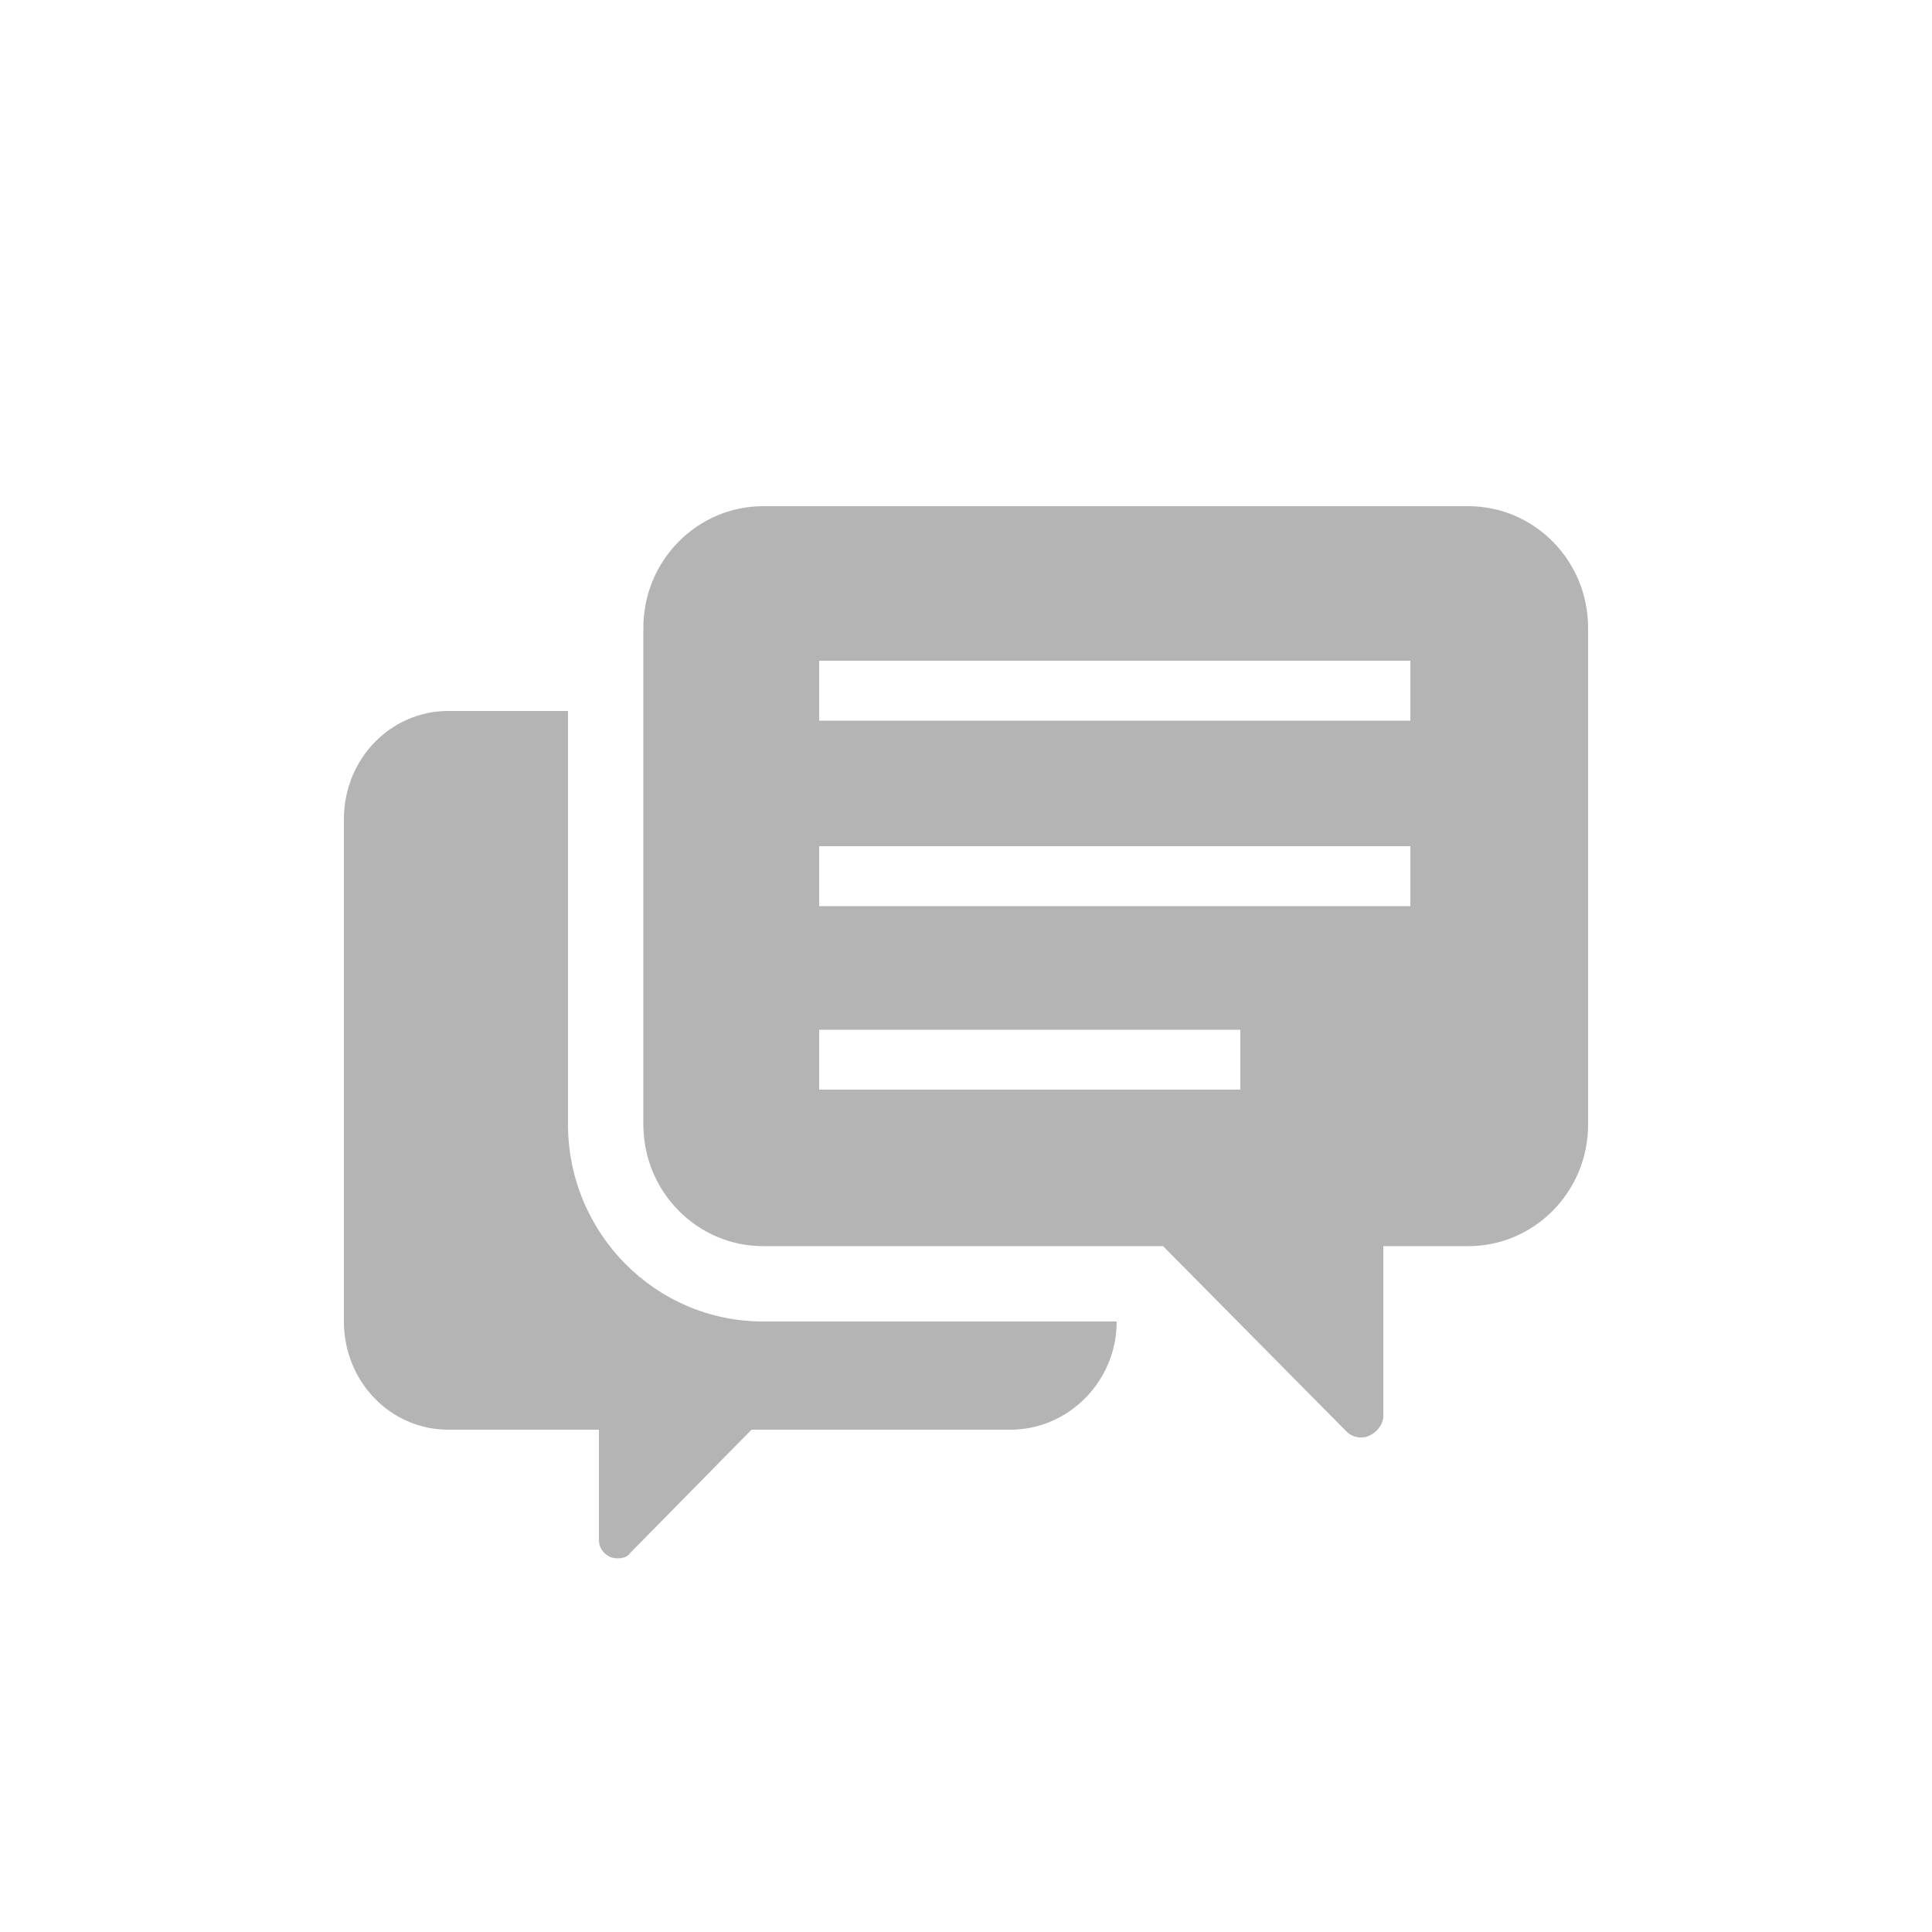
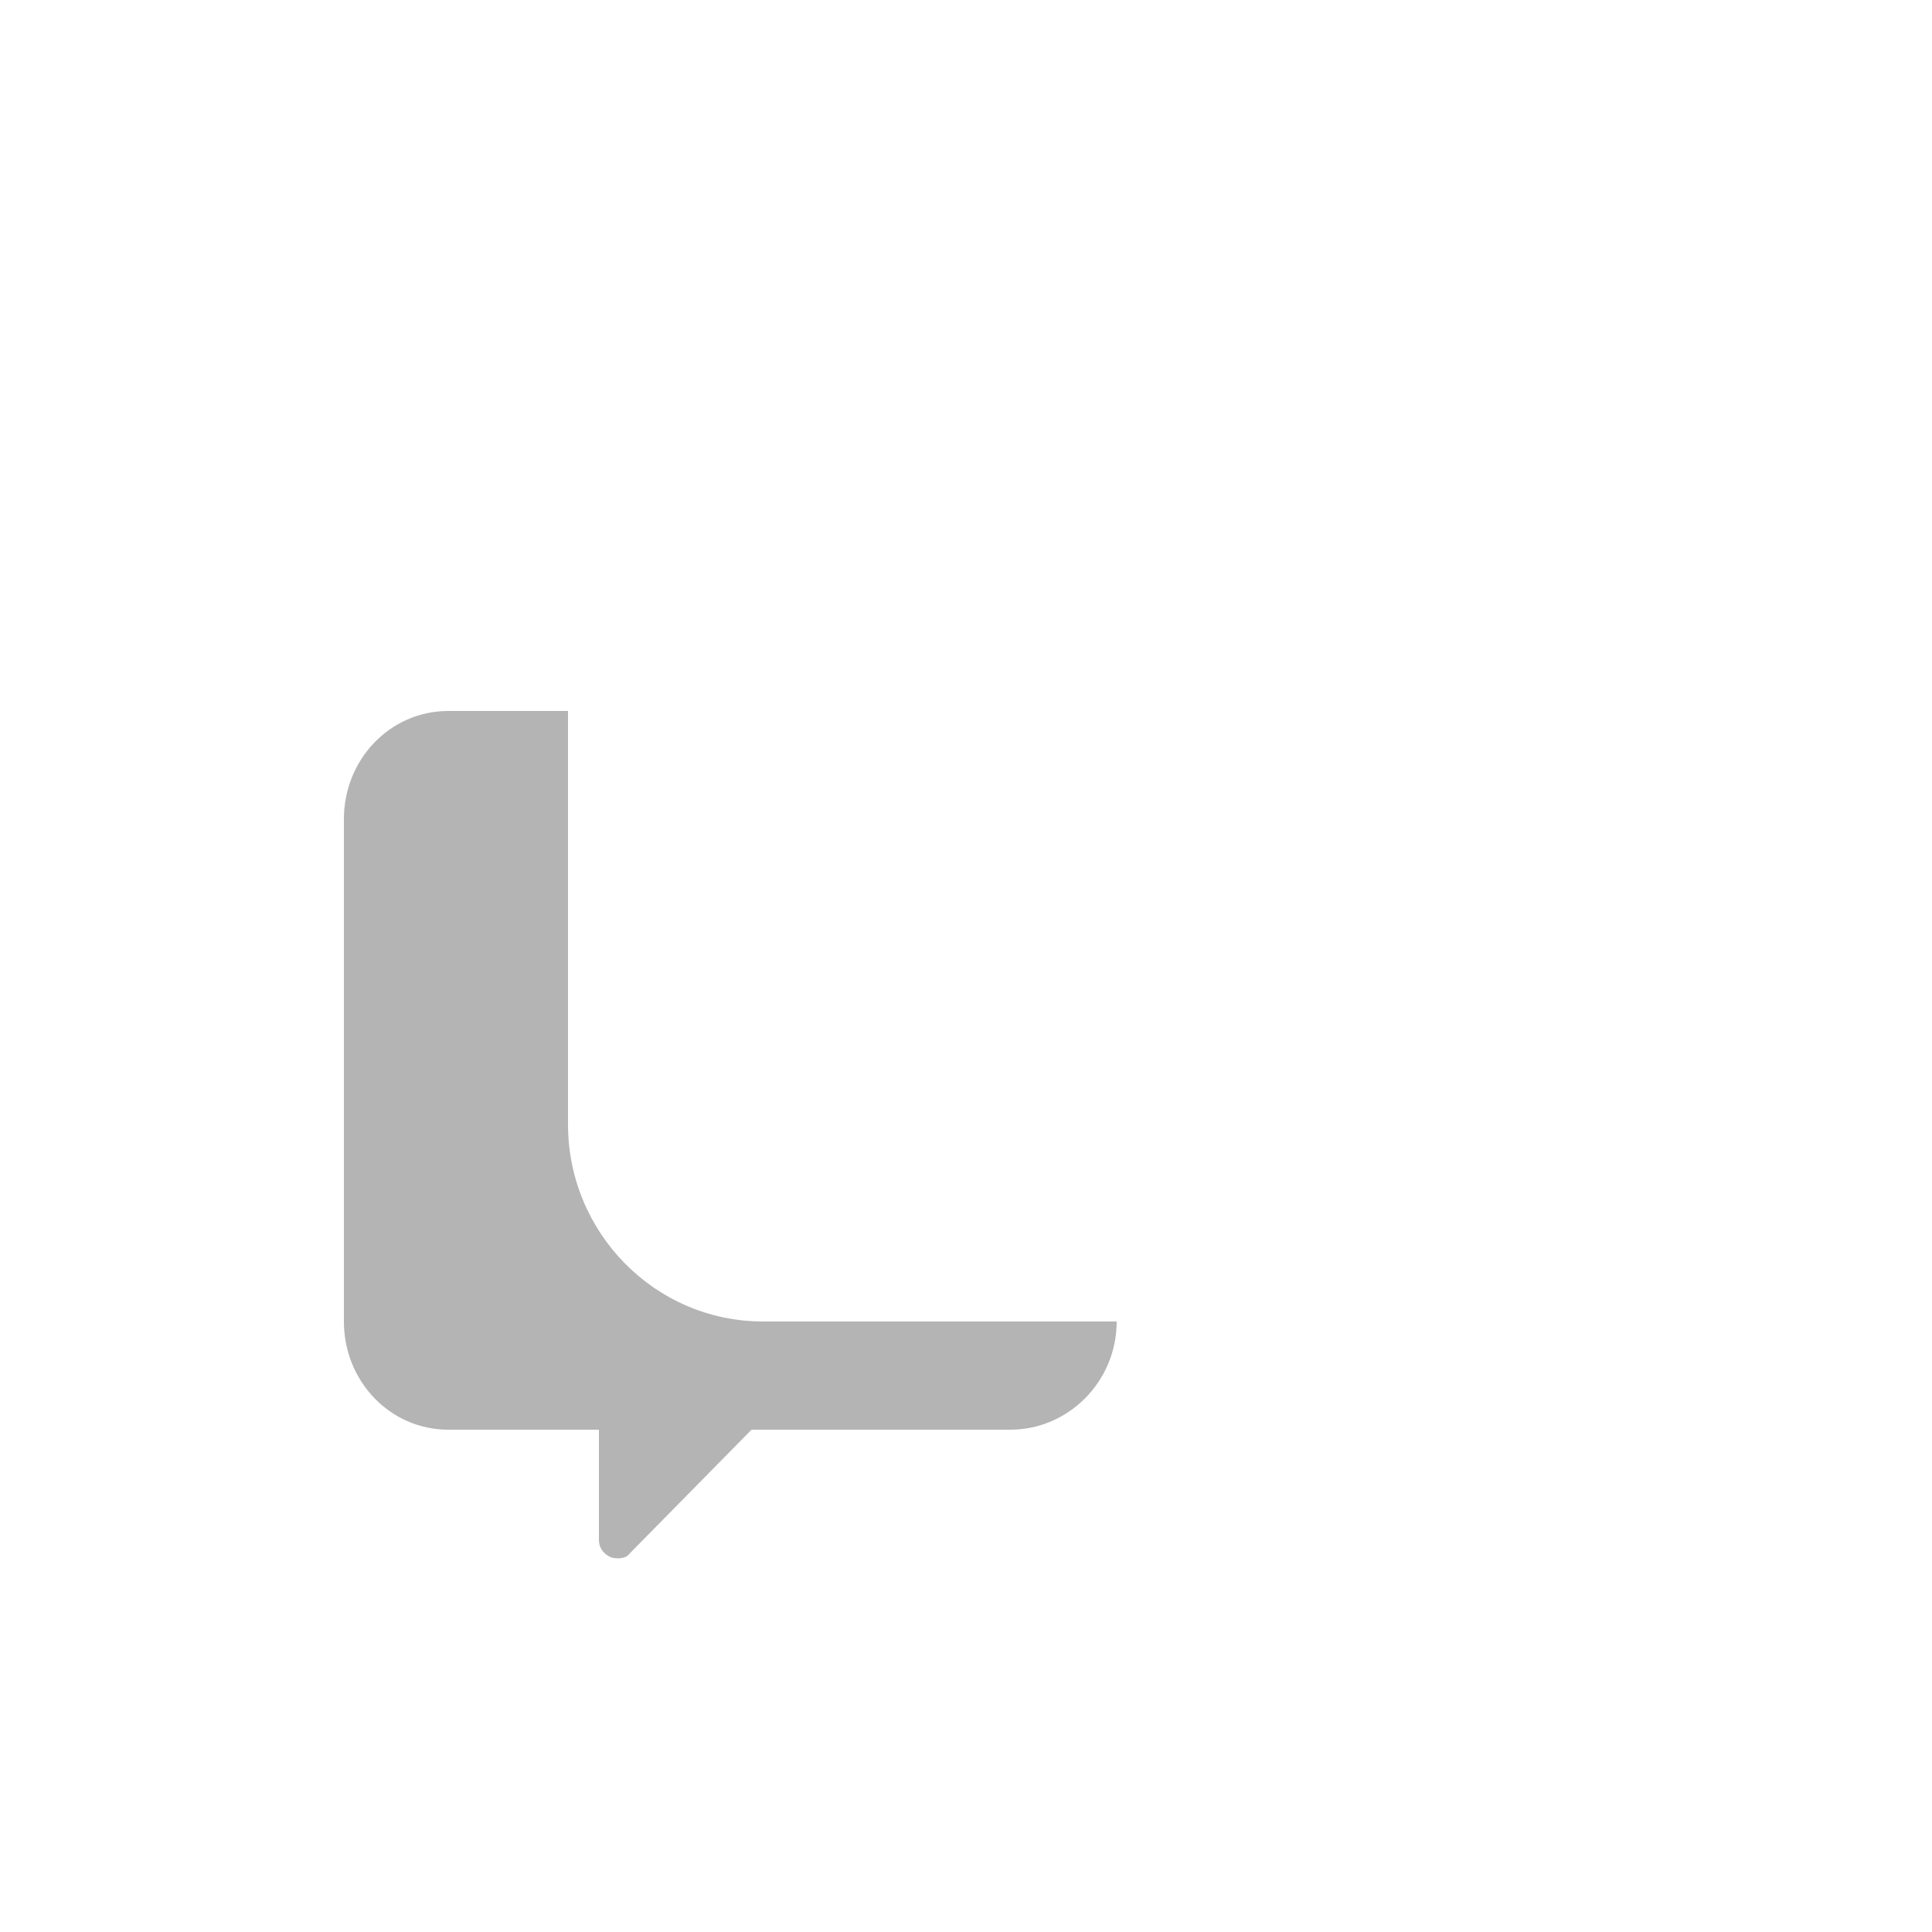
<svg xmlns="http://www.w3.org/2000/svg" version="1.1" x="0px" y="0px" viewBox="0 0 100 100" enable-background="new 0 0 100 100" xml:space="preserve">
  <g id="footer">
</g>
  <g id="contents">
    <g>
      <path fill="#B4B4B5" d="M29.4,58.2V36.8h-6.2c-3,0-5.4,2.5-5.4,5.6v26c0,3.1,2.4,5.6,5.4,5.6H31v5.7c0,0.4,0.2,0.7,0.6,0.9    c0.3,0.1,0.8,0.1,1-0.2l6.3-6.4h13.4c3,0,5.5-2.5,5.5-5.6v0H39.5C33.9,68.4,29.4,63.8,29.4,58.2z" />
-       <path fill="#B4B4B5" d="M76,26.2H39.5c-3.4,0-6.2,2.8-6.2,6.3v25.7c0,3.5,2.8,6.3,6.2,6.3h20.7l9.5,9.6c0.3,0.3,0.8,0.4,1.2,0.2    c0.4-0.2,0.7-0.6,0.7-1v-8.8H76c3.4,0,6.2-2.8,6.2-6.3V32.5C82.2,29,79.4,26.2,76,26.2z M64.2,56.4H42.4v-3.1h21.8V56.4z     M73.1,46.9H42.4v-3.1h30.6V46.9L73.1,46.9z M73.1,37.3H42.4v-3.1h30.6V37.3L73.1,37.3z" />
    </g>
  </g>
  <g id="title">
</g>
  <g id="header">
</g>
</svg>